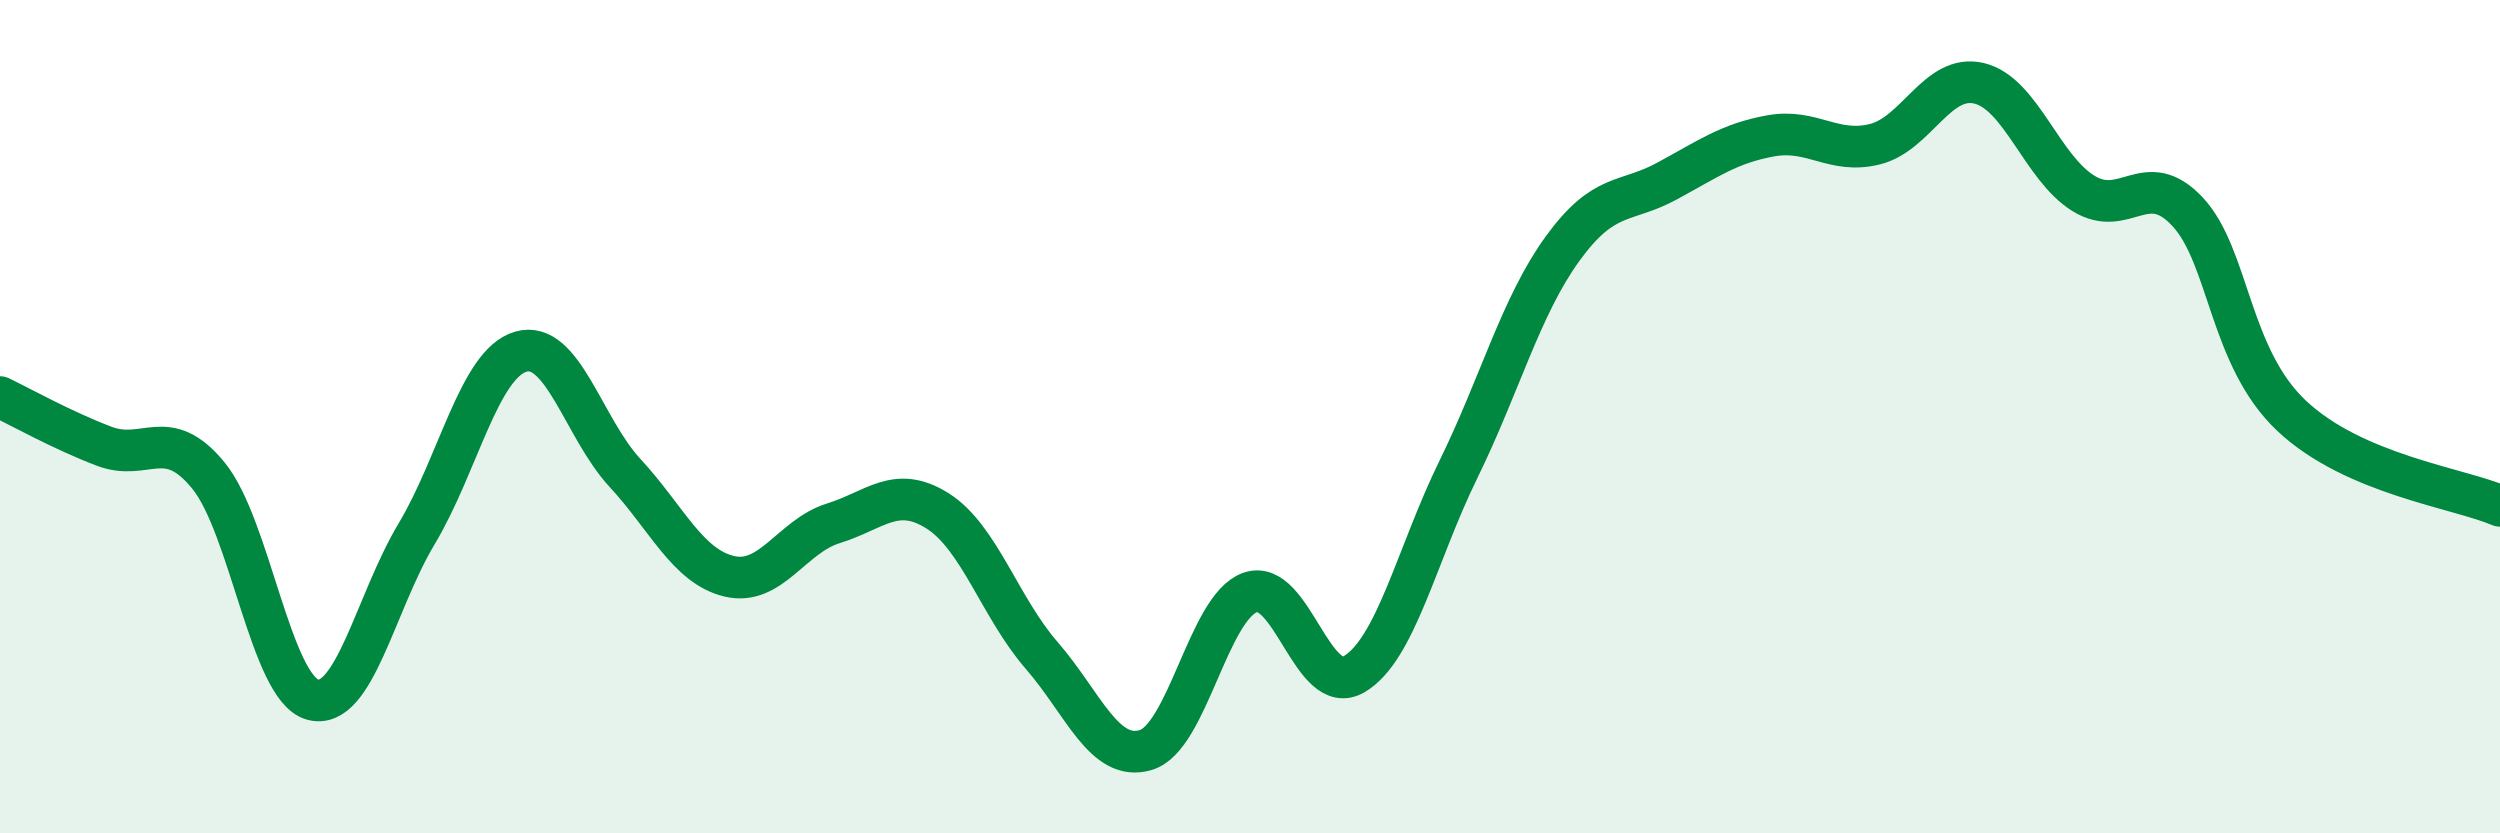
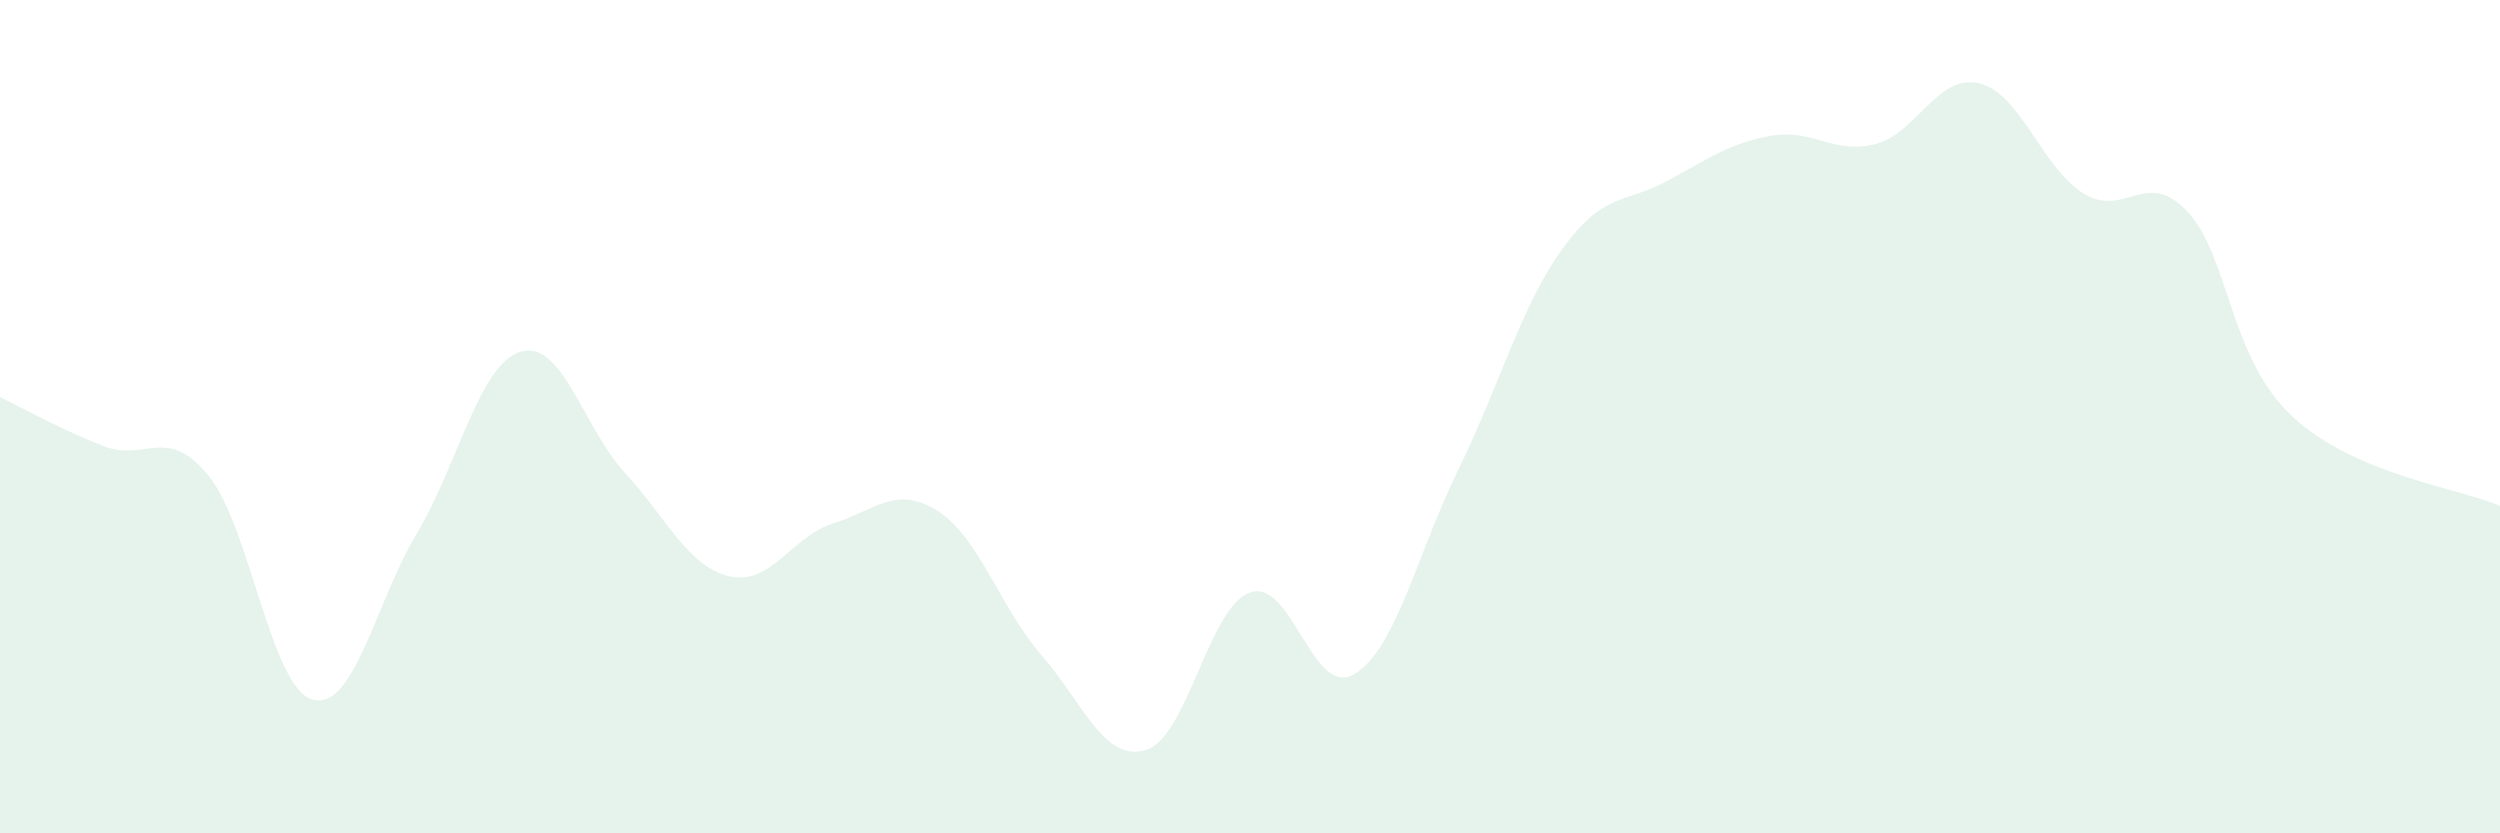
<svg xmlns="http://www.w3.org/2000/svg" width="60" height="20" viewBox="0 0 60 20">
  <path d="M 0,9.53 C 0.5,9.77 1.5,10.33 2.5,10.71 C 3.5,11.09 4,10.19 5,11.41 C 6,12.63 6.5,16.51 7.5,16.79 C 8.5,17.07 9,14.48 10,12.81 C 11,11.14 11.5,8.73 12.5,8.44 C 13.5,8.15 14,10.27 15,11.35 C 16,12.43 16.5,13.59 17.5,13.83 C 18.5,14.07 19,12.87 20,12.56 C 21,12.25 21.5,11.63 22.5,12.26 C 23.5,12.89 24,14.58 25,15.73 C 26,16.88 26.5,18.3 27.5,18 C 28.5,17.7 29,14.58 30,14.22 C 31,13.86 31.5,16.77 32.5,16.18 C 33.5,15.59 34,13.31 35,11.27 C 36,9.23 36.5,7.35 37.5,5.97 C 38.5,4.59 39,4.89 40,4.35 C 41,3.81 41.5,3.44 42.5,3.26 C 43.5,3.08 44,3.71 45,3.46 C 46,3.21 46.5,1.76 47.5,2 C 48.5,2.24 49,4.02 50,4.64 C 51,5.26 51.5,4.01 52.5,5.08 C 53.5,6.15 53.5,8.57 55,9.98 C 56.5,11.39 59,11.71 60,12.14L60 20L0 20Z" fill="#008740" opacity="0.1" stroke-linecap="round" stroke-linejoin="round" />
-   <path d="M 0,9.53 C 0.5,9.77 1.5,10.33 2.5,10.71 C 3.5,11.09 4,10.19 5,11.41 C 6,12.63 6.5,16.51 7.5,16.79 C 8.5,17.07 9,14.48 10,12.81 C 11,11.14 11.5,8.73 12.5,8.44 C 13.5,8.15 14,10.27 15,11.35 C 16,12.43 16.5,13.59 17.5,13.83 C 18.5,14.07 19,12.87 20,12.56 C 21,12.25 21.5,11.63 22.5,12.26 C 23.5,12.89 24,14.58 25,15.73 C 26,16.88 26.5,18.3 27.5,18 C 28.5,17.7 29,14.58 30,14.22 C 31,13.86 31.5,16.77 32.5,16.18 C 33.5,15.59 34,13.31 35,11.27 C 36,9.23 36.5,7.35 37.5,5.97 C 38.5,4.59 39,4.89 40,4.35 C 41,3.81 41.5,3.44 42.5,3.26 C 43.5,3.08 44,3.71 45,3.46 C 46,3.21 46.5,1.76 47.5,2 C 48.5,2.24 49,4.02 50,4.64 C 51,5.26 51.5,4.01 52.5,5.08 C 53.5,6.15 53.5,8.57 55,9.98 C 56.5,11.39 59,11.71 60,12.14" stroke="#008740" stroke-width="1" fill="none" stroke-linecap="round" stroke-linejoin="round" />
</svg>